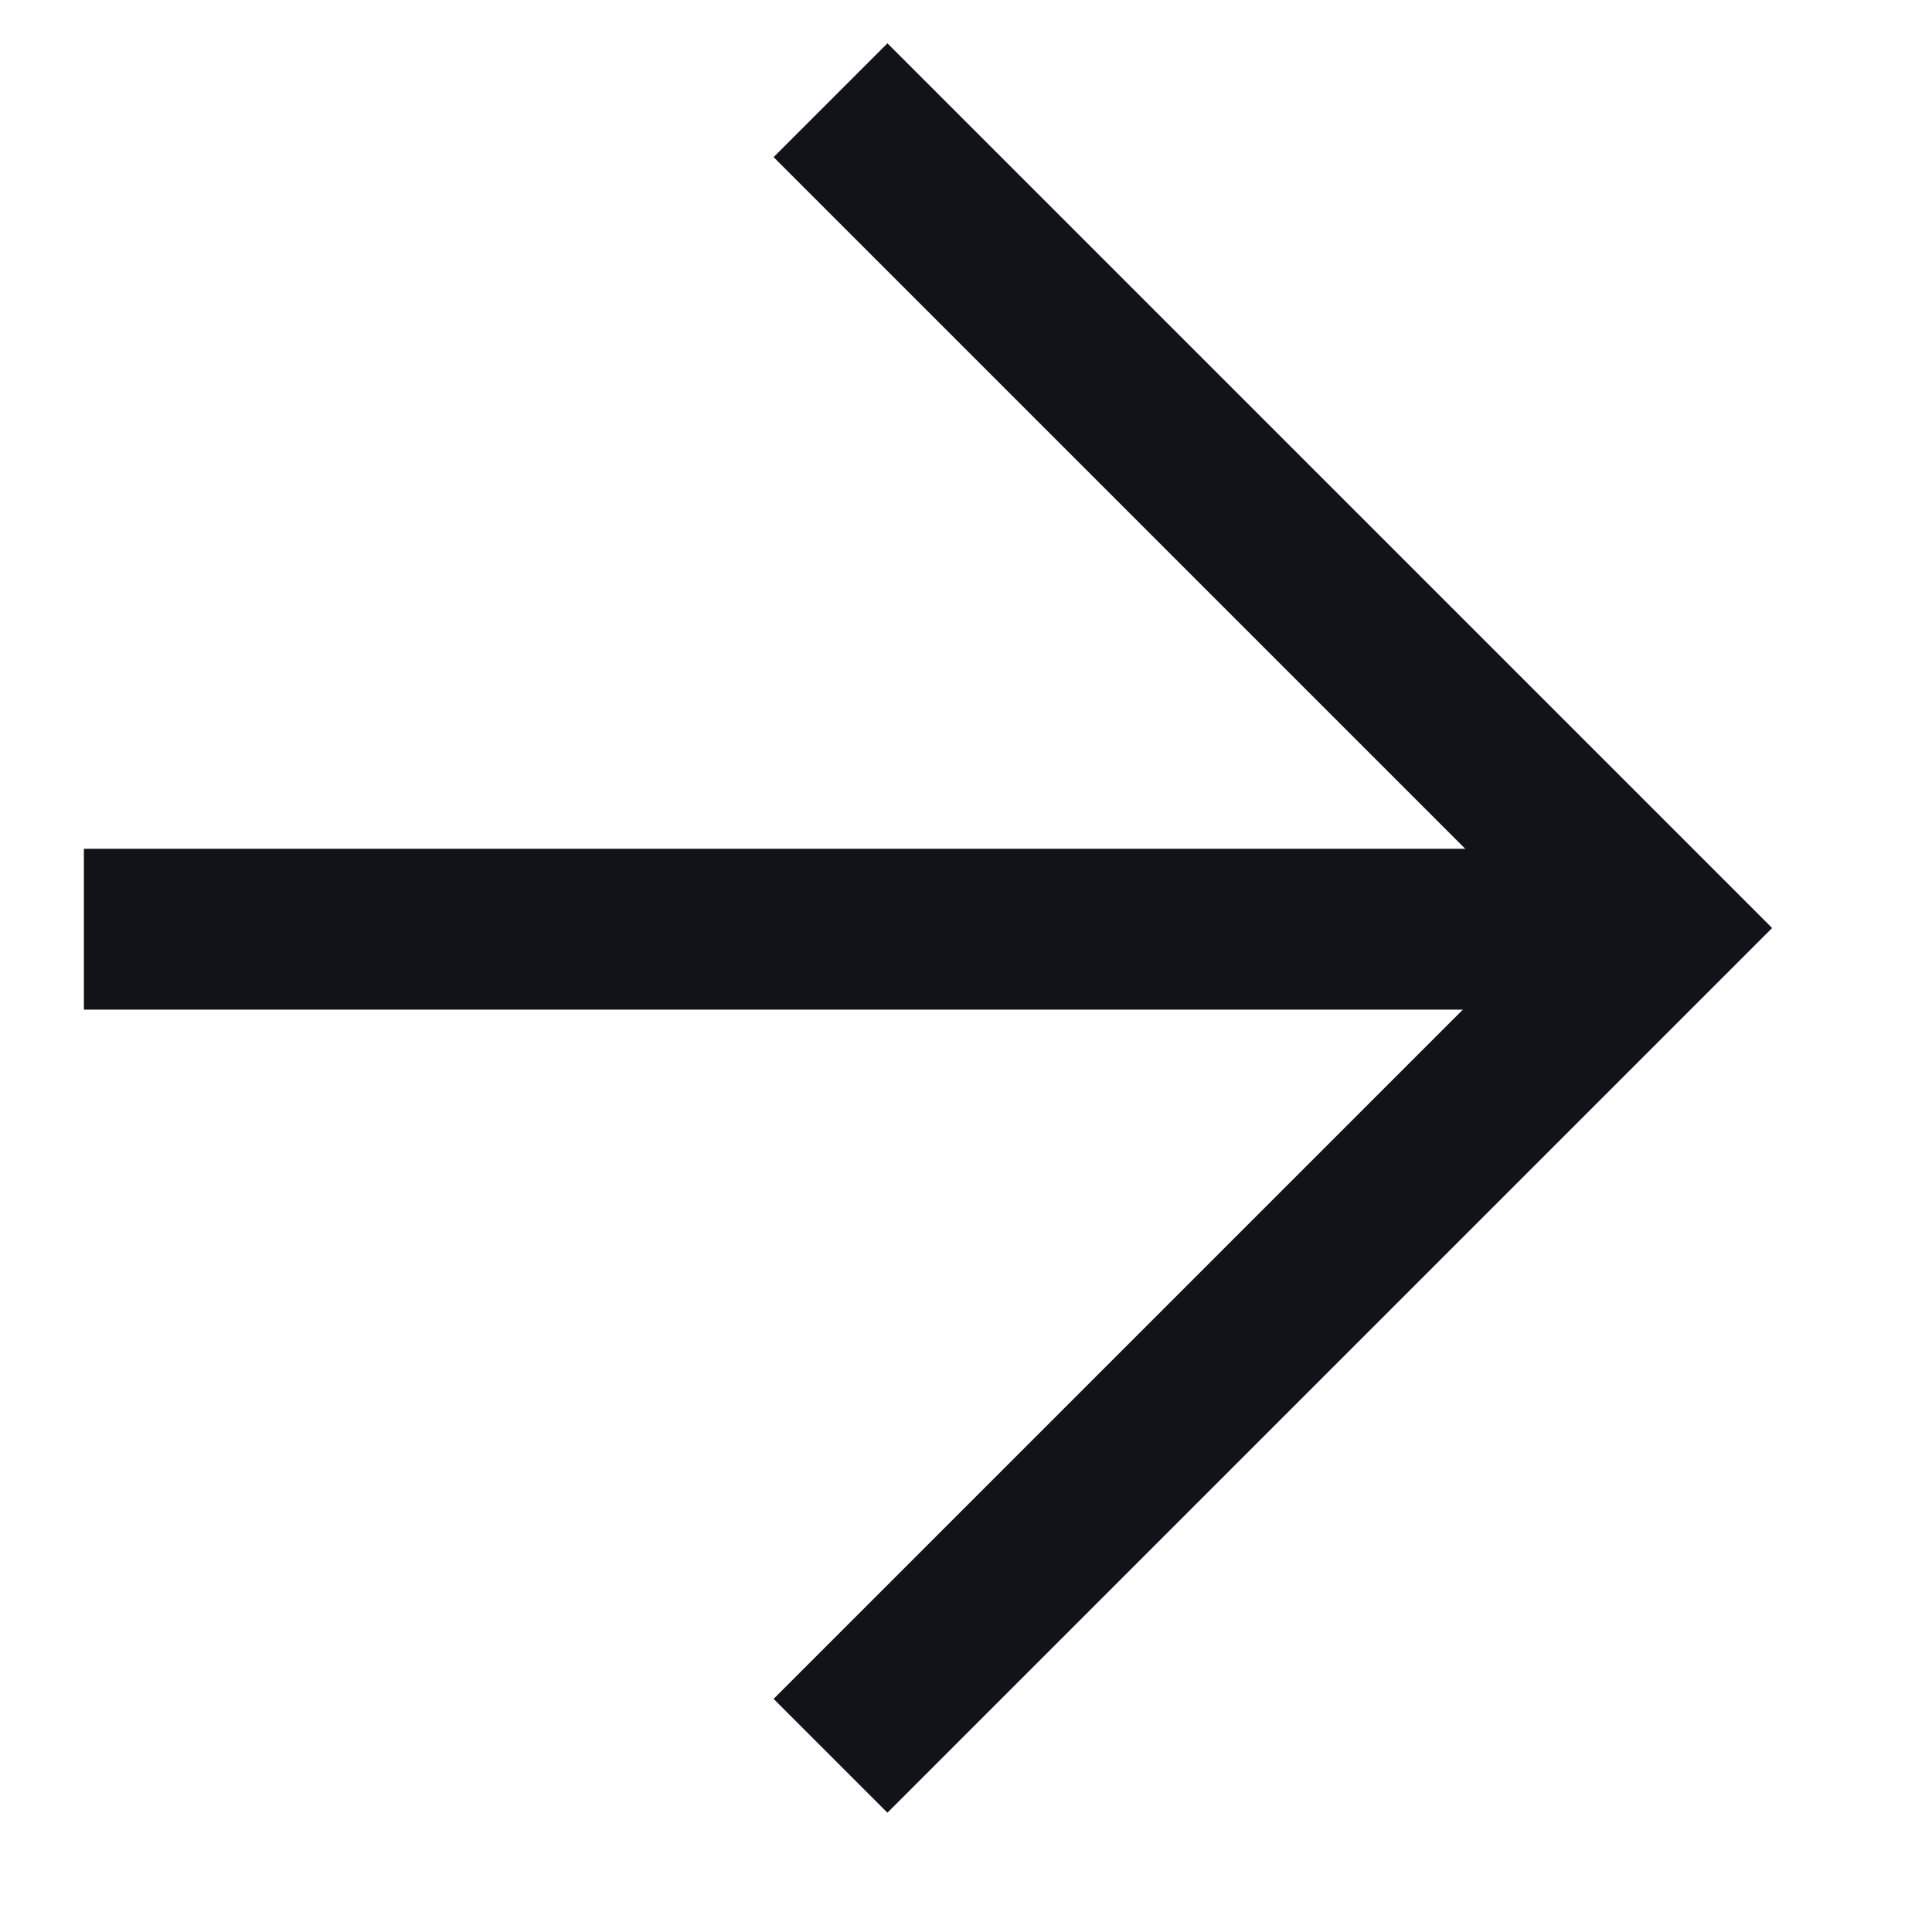
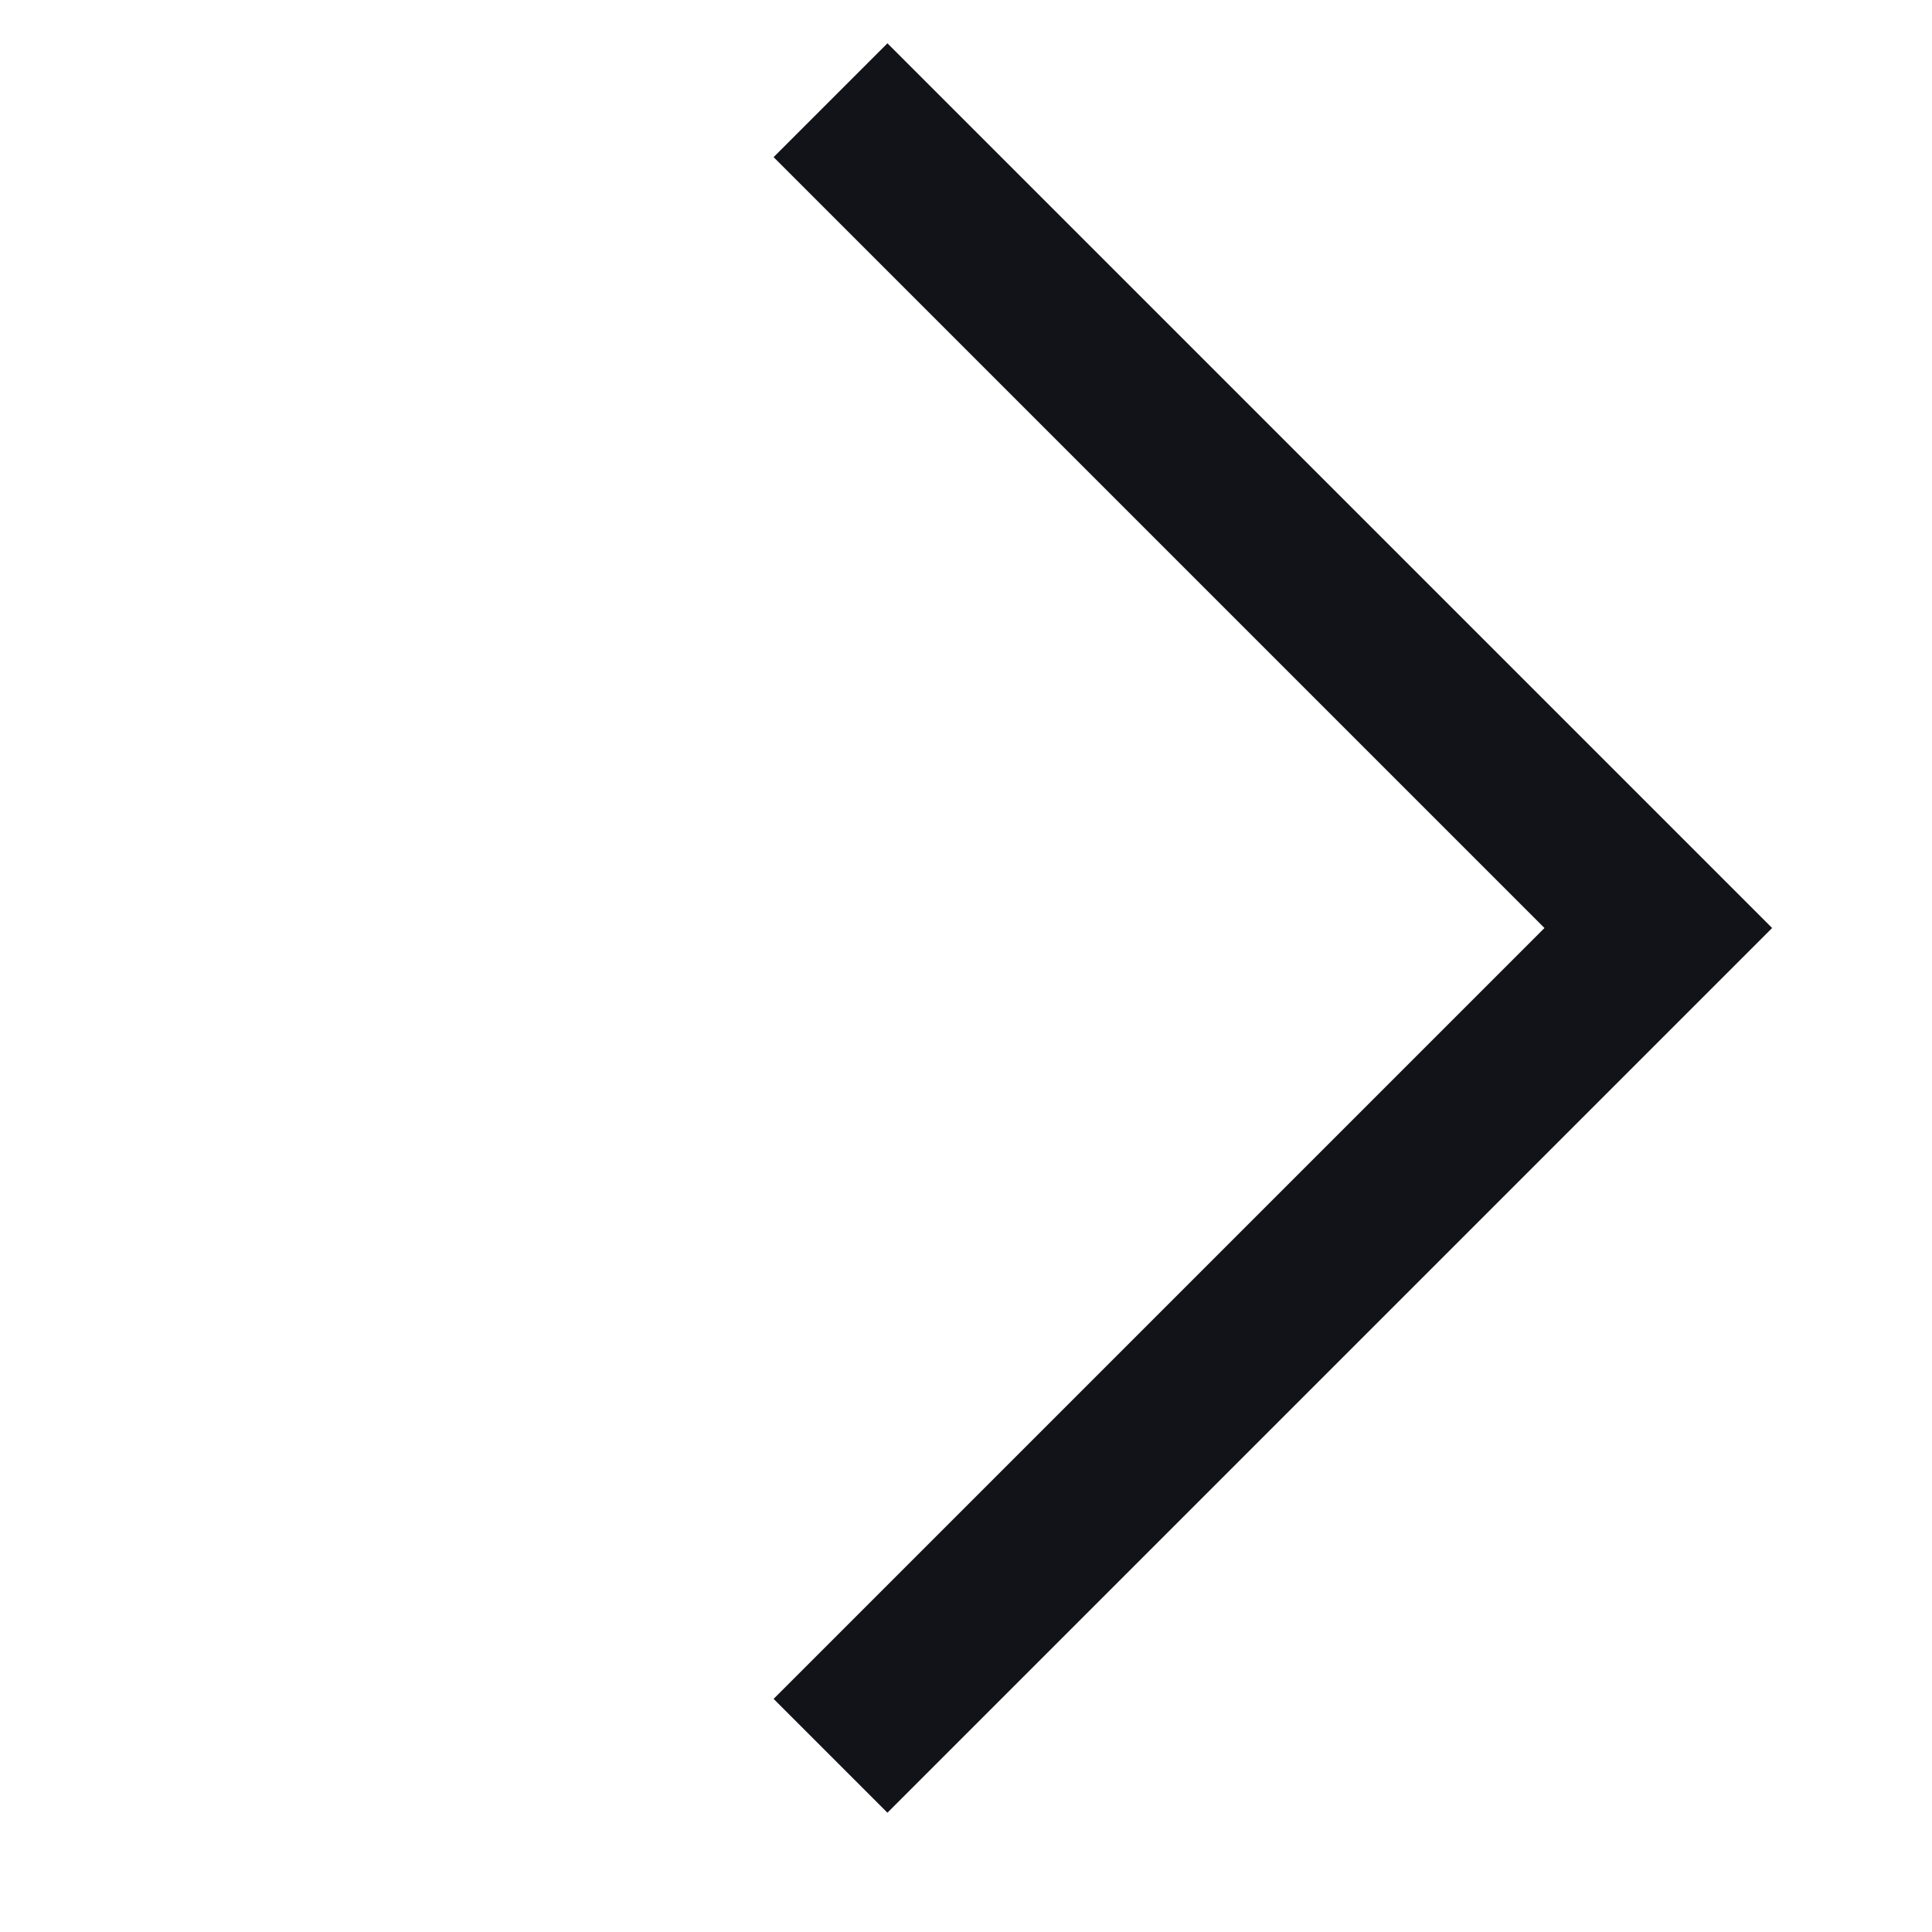
<svg xmlns="http://www.w3.org/2000/svg" width="12" height="12" viewBox="0 0 12 12" fill="none">
  <path fill-rule="evenodd" clip-rule="evenodd" d="M9.593 5.764L4.805 0.976L5.512 0.269L11.007 5.764L5.512 11.259L4.805 10.552L9.593 5.764Z" fill="#121318" />
-   <path fill-rule="evenodd" clip-rule="evenodd" d="M0.521 5.272H10.352V6.271H0.521V5.272Z" fill="#121318" />
</svg>